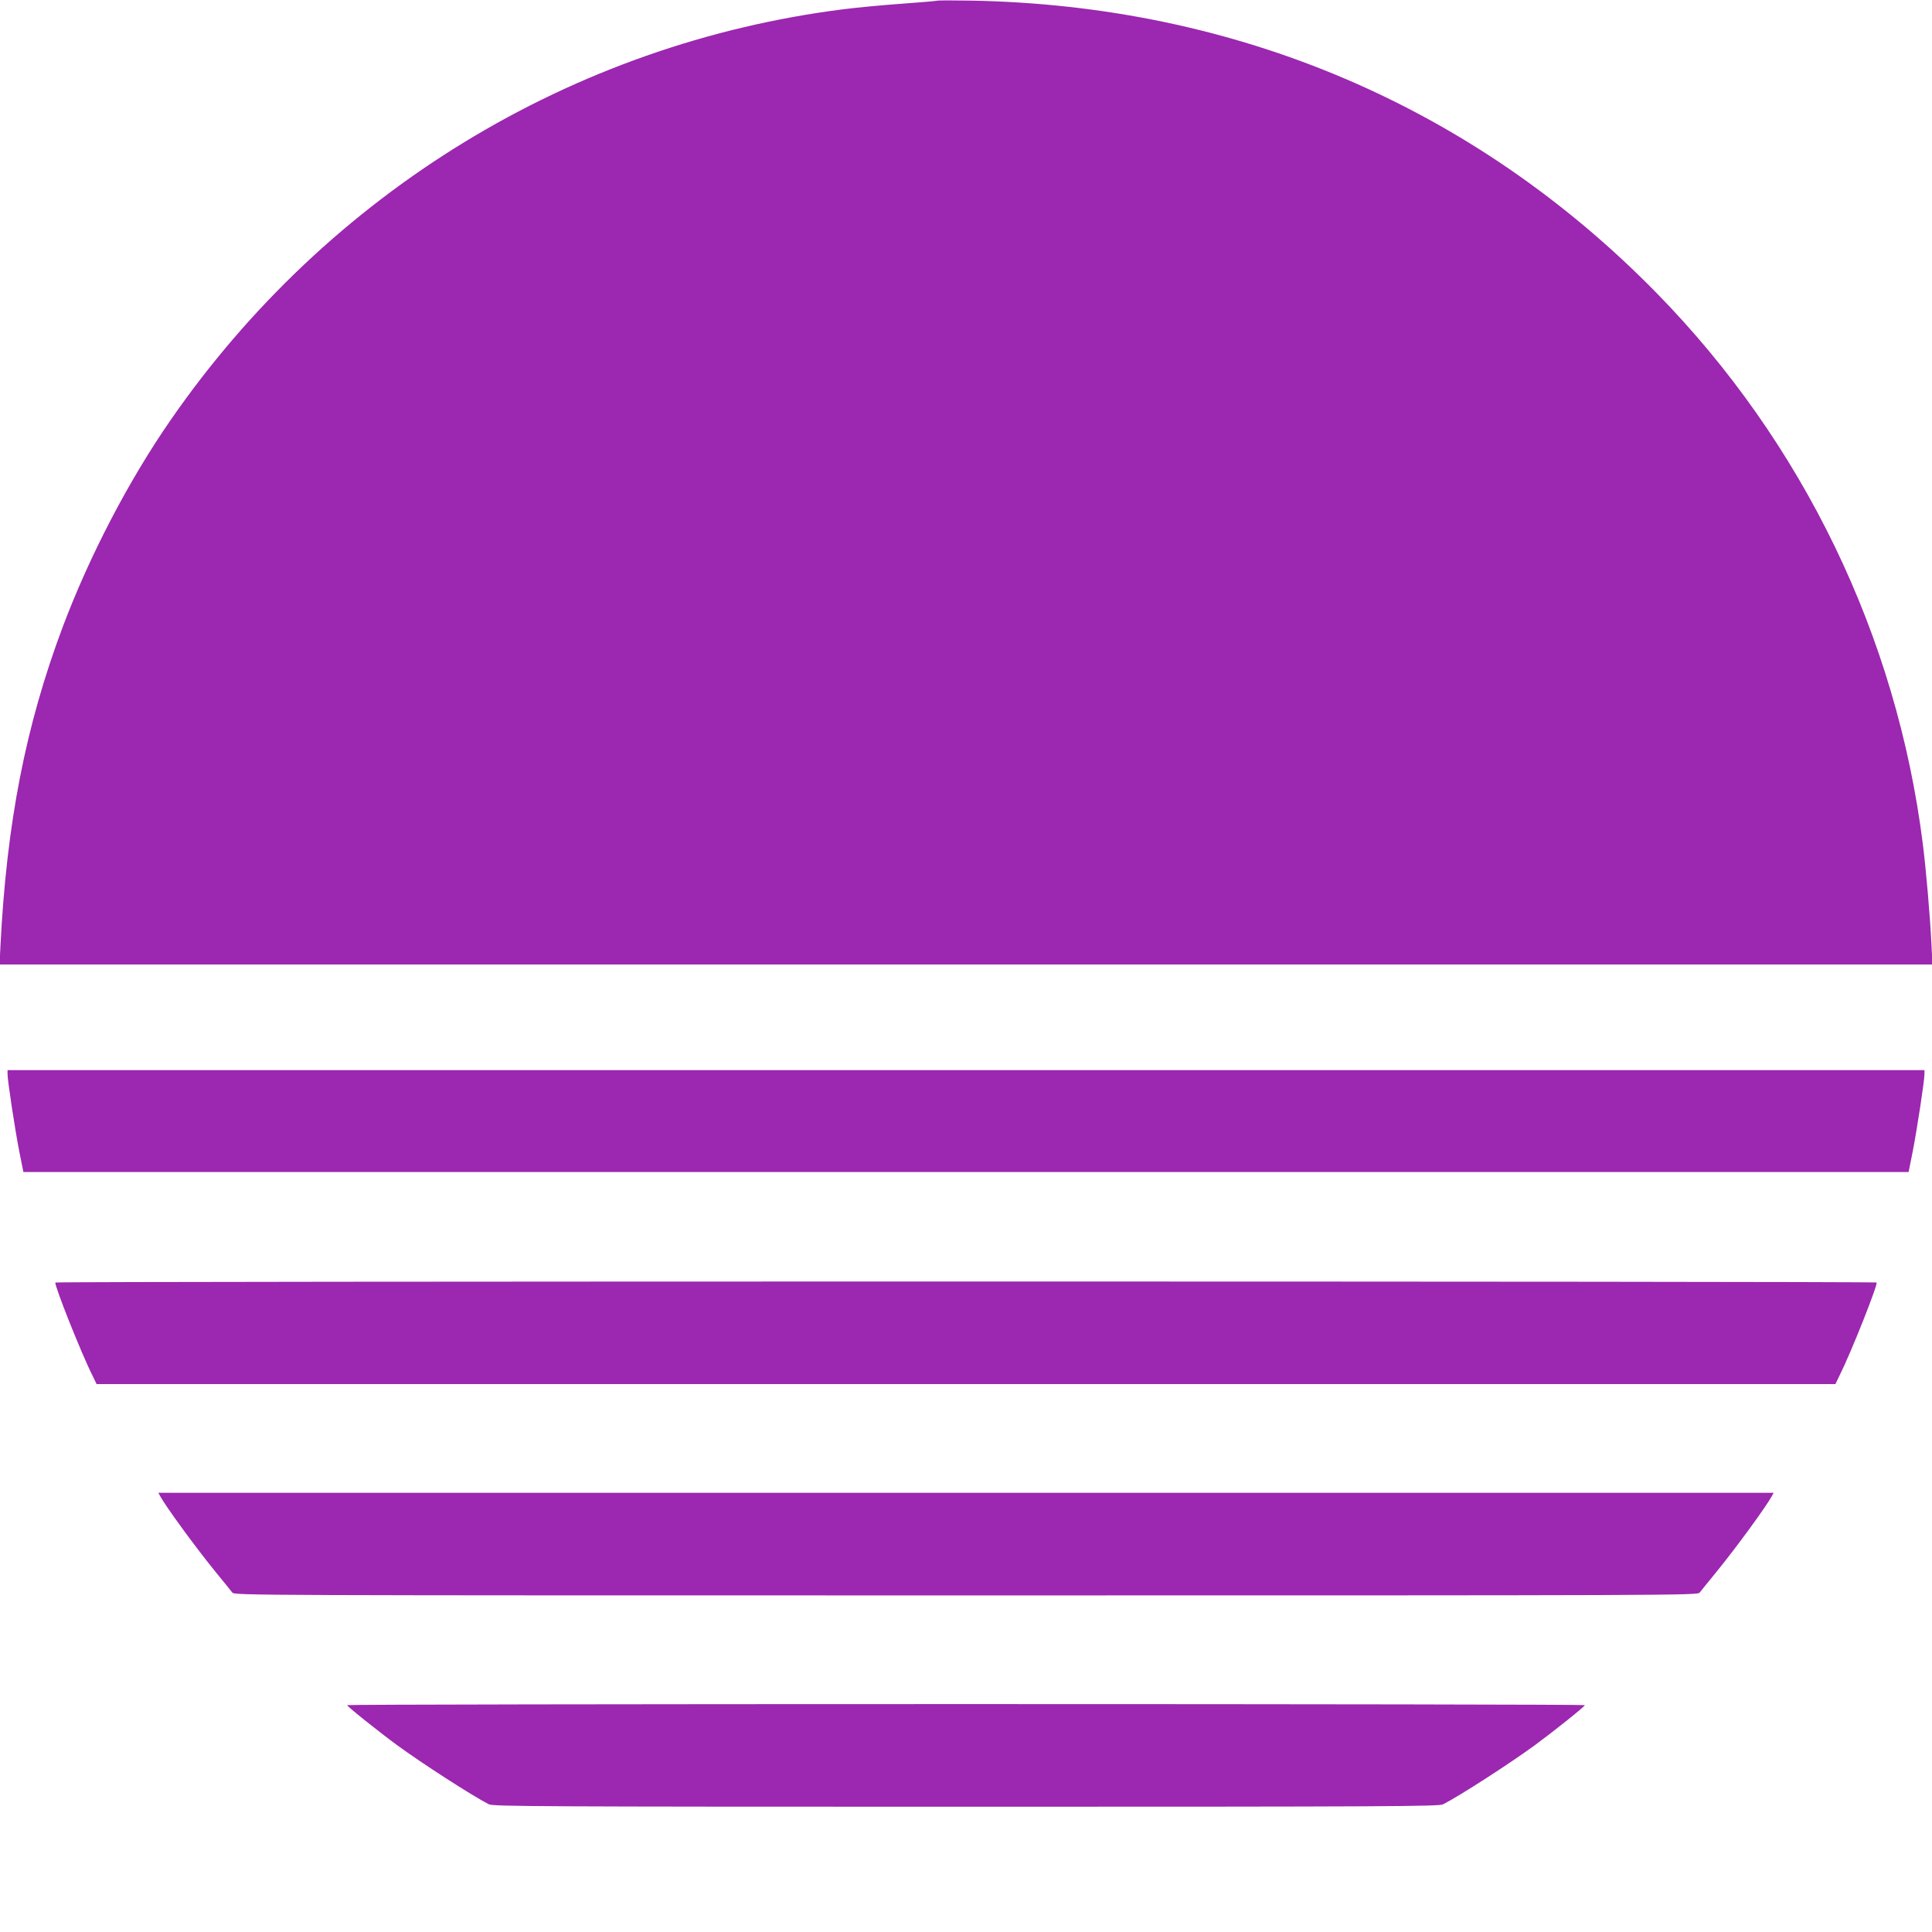
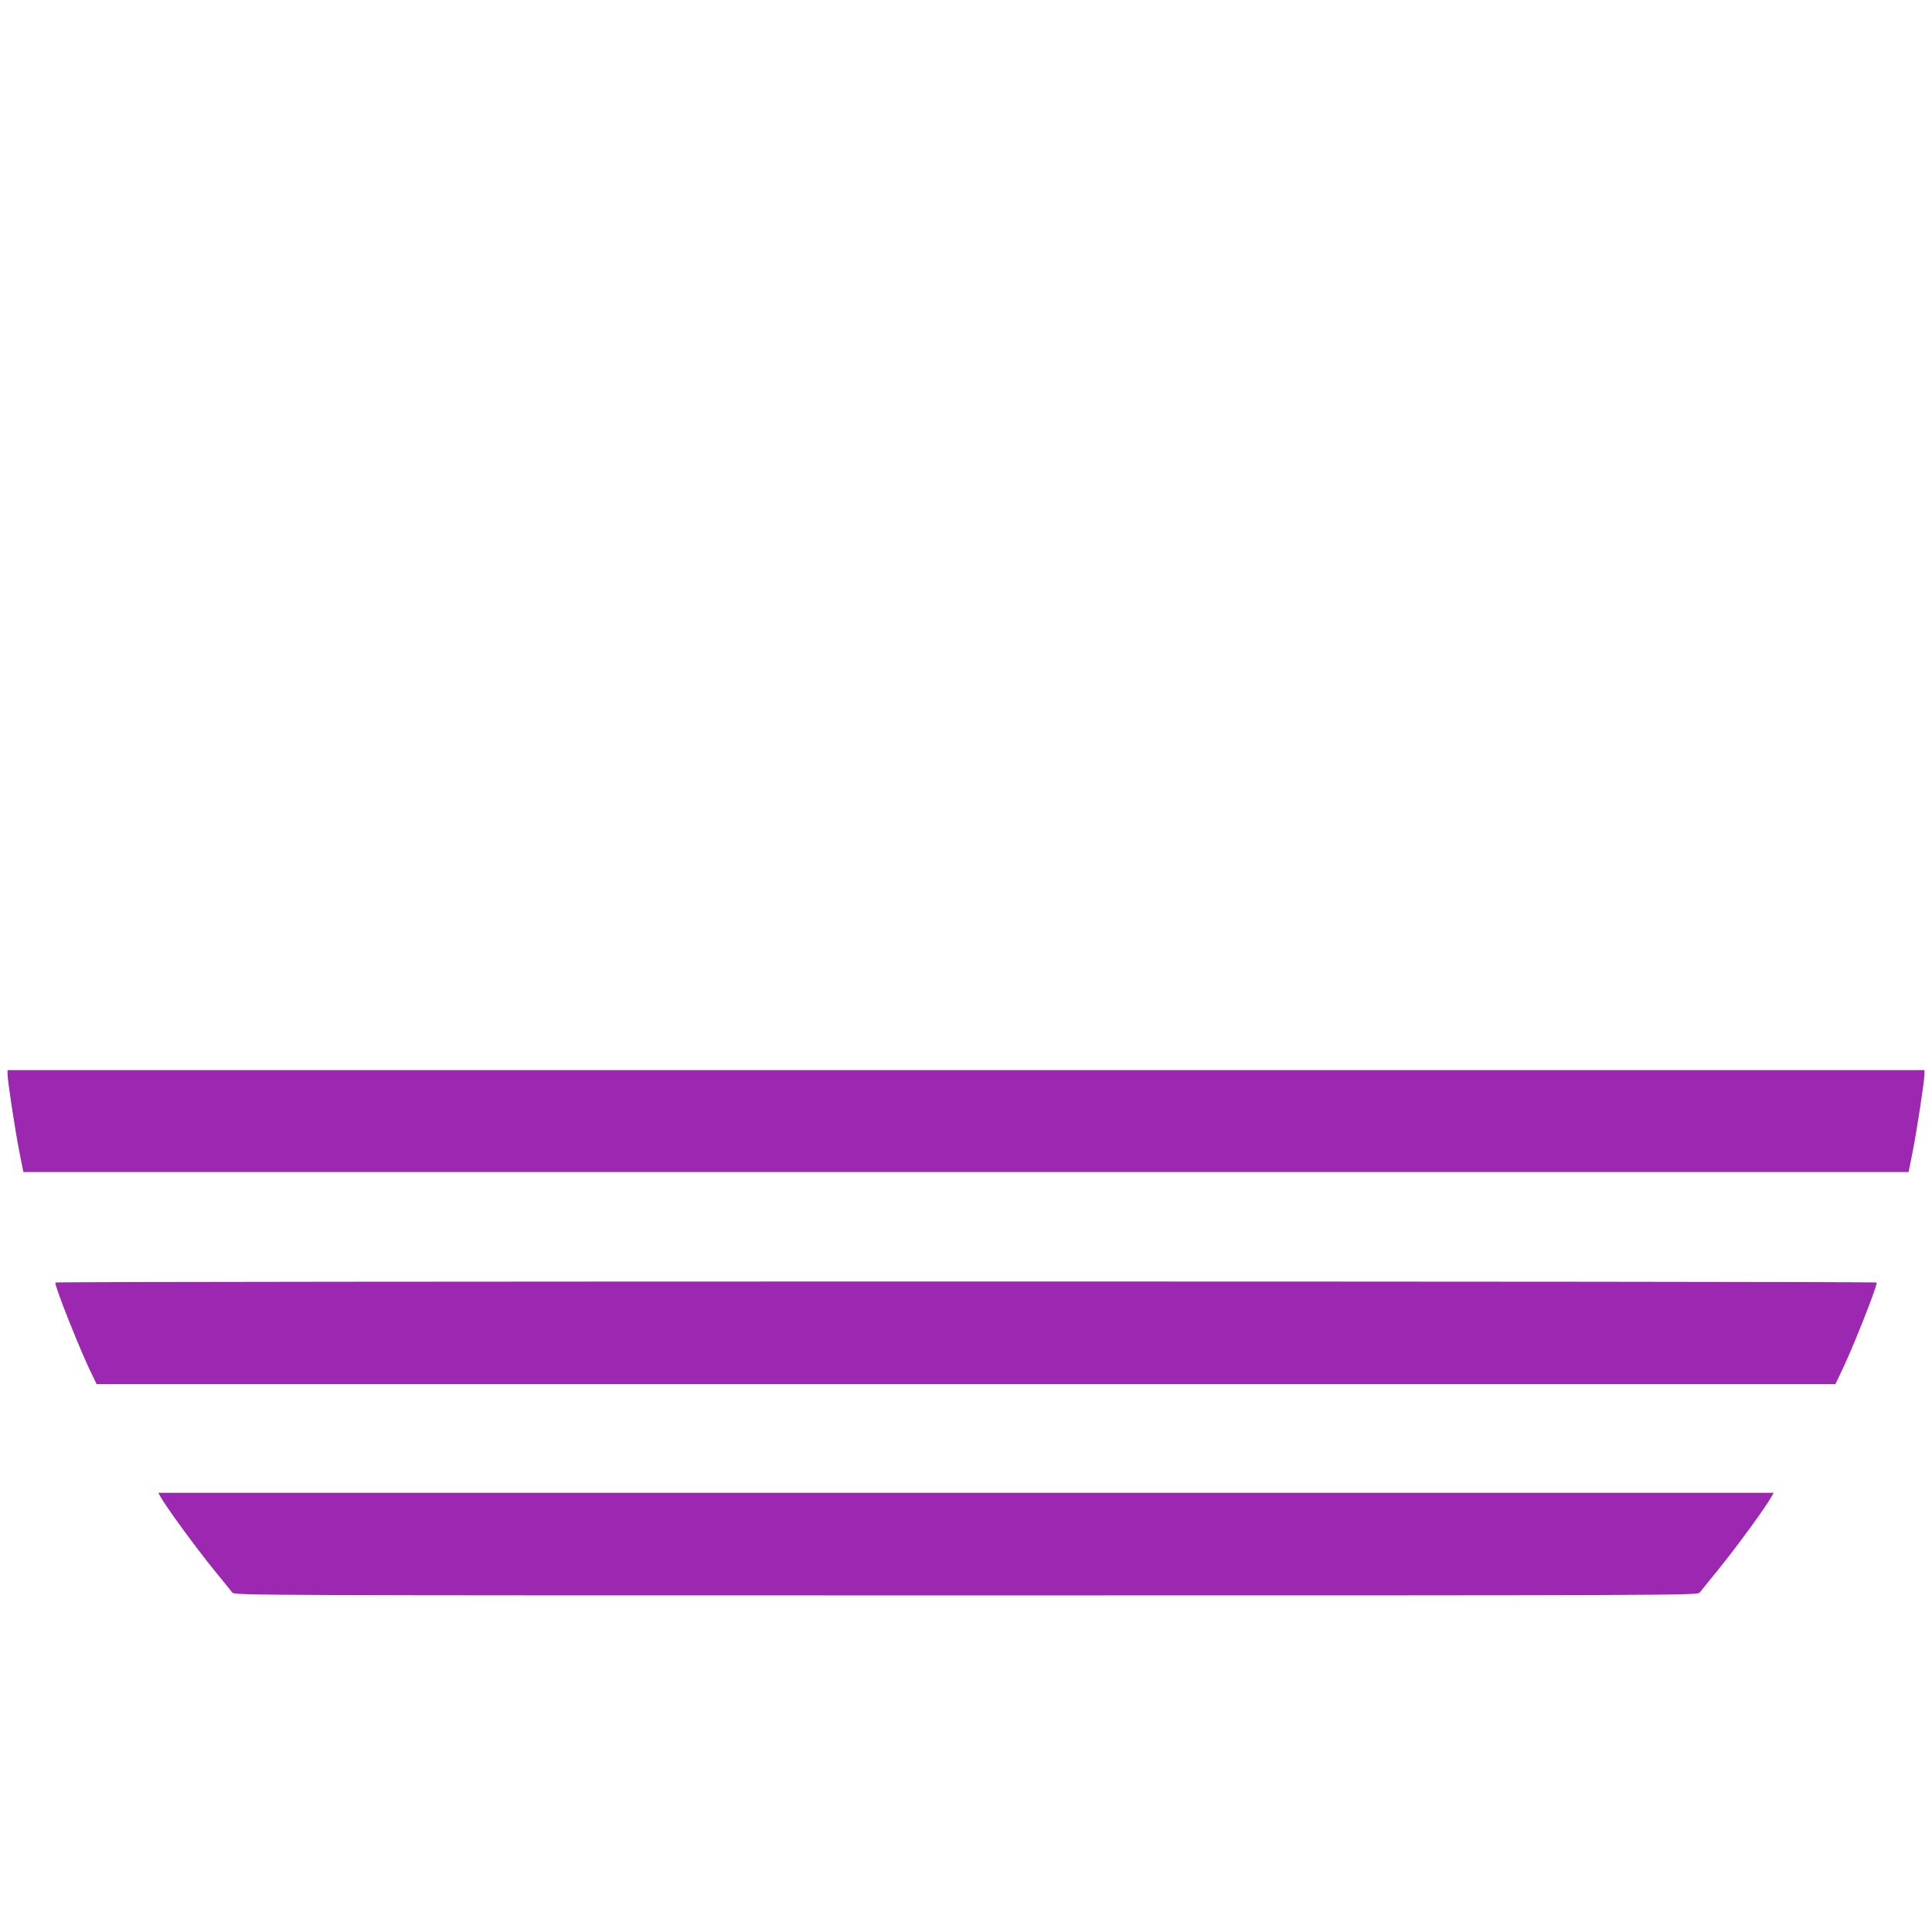
<svg xmlns="http://www.w3.org/2000/svg" version="1.0" width="1280pt" height="1280pt" viewBox="0 0 1280 1280" preserveAspectRatio="xMidYMid meet">
  <g transform="translate(0,1280) scale(0.1,-0.1)" fill="#9c27b0" stroke="none">
-     <path d="M6205 12795 c-5 -2 -111 -11 -235 -20 -124 -9 -295 -25 -380 -36 -1800 -227 -3418 -1215 -4461 -2724 -277 -400 -537 -899 -714 -1370 -246 -656 -371 -1298 -412 -2112 l-6 -123 6403 0 6403 0 -6 123 c-10 203 -36 502 -58 677 -173 1375 -793 2658 -1764 3649 -1211 1236 -2783 1906 -4545 1937 -118 2 -219 2 -225 -1z" />
    <path d="M50 5684 c0 -45 50 -371 78 -514 l27 -135 6245 0 6245 0 27 135 c28 143 78 469 78 514 l0 26 -6350 0 -6350 0 0 -26z" />
    <path d="M367 4303 c-9 -15 171 -468 245 -615 l28 -58 5760 0 5760 0 28 58 c74 147 254 600 245 615 -6 9 -12060 9 -12066 0z" />
    <path d="M1061 2888 c36 -67 232 -336 363 -497 56 -68 107 -132 115 -142 13 -19 126 -19 4861 -19 4735 0 4848 0 4861 19 8 10 59 74 115 142 131 161 327 430 363 497 l12 22 -5351 0 -5351 0 12 -22z" />
-     <path d="M2300 1503 c0 -9 207 -174 332 -266 166 -121 494 -333 607 -391 27 -14 349 -16 3161 -16 2812 0 3134 2 3161 16 113 58 441 270 607 391 125 92 332 257 332 266 0 4 -1845 7 -4100 7 -2255 0 -4100 -3 -4100 -7z" />
  </g>
</svg>